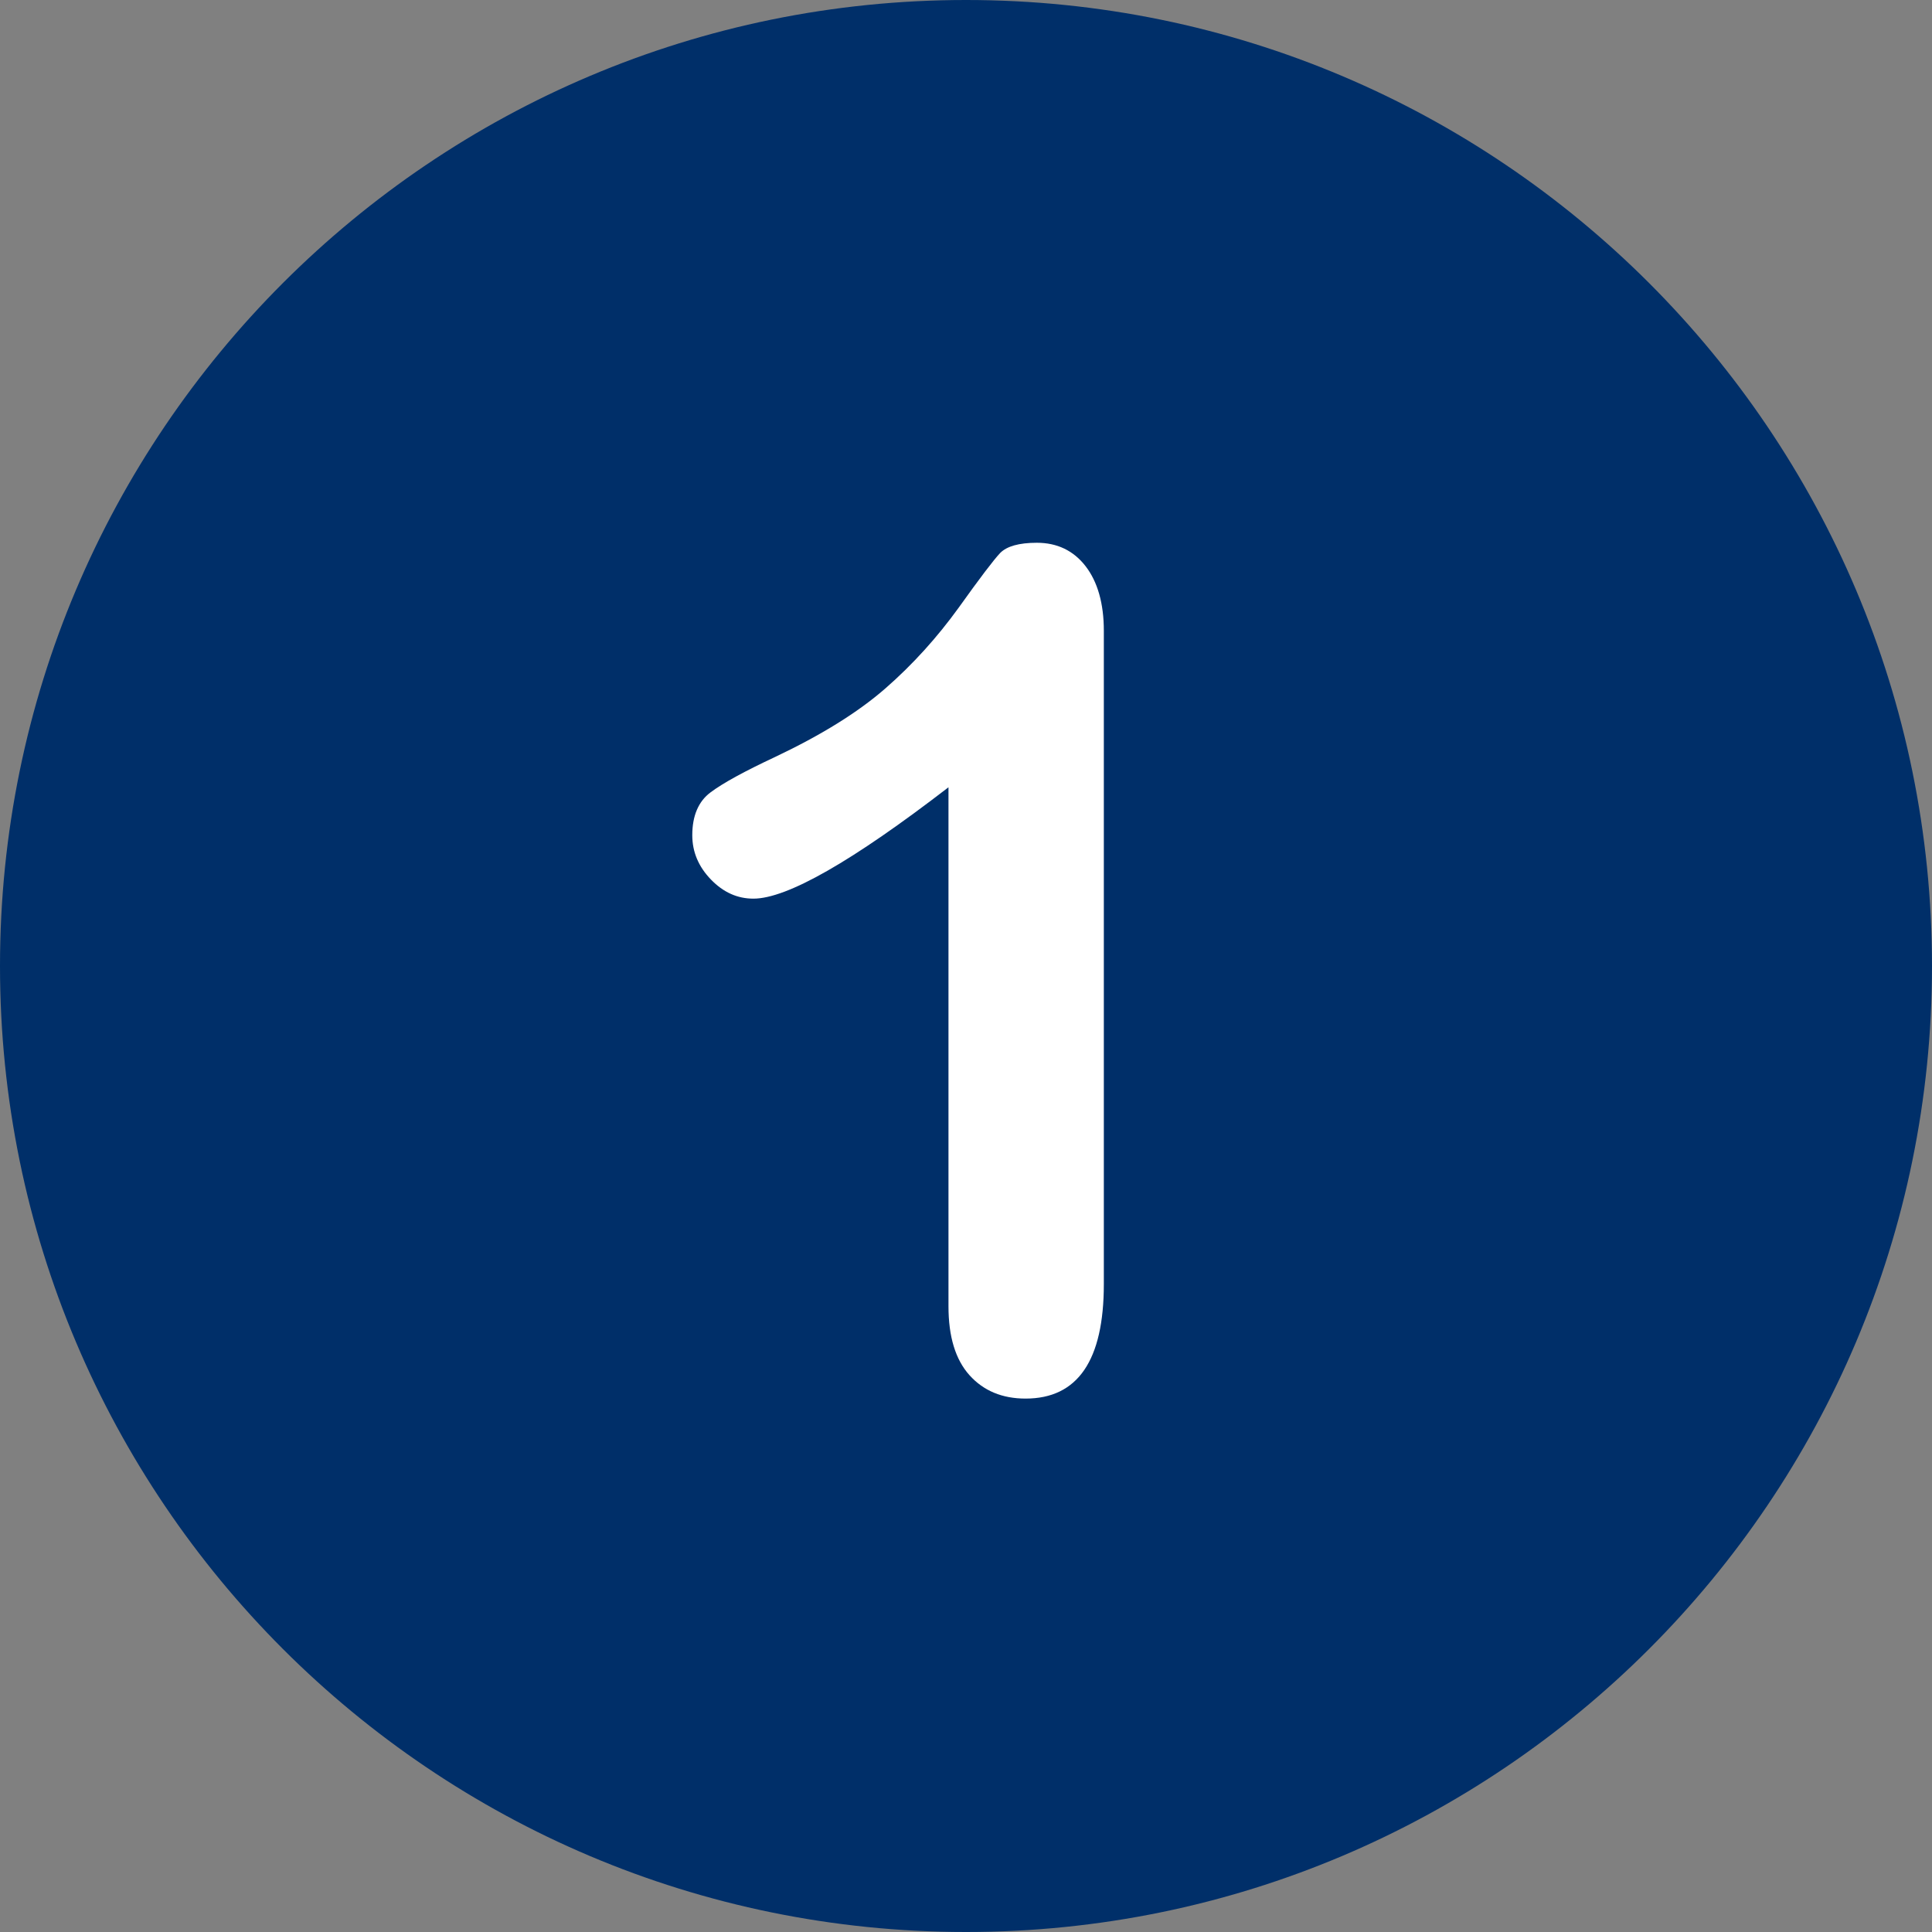
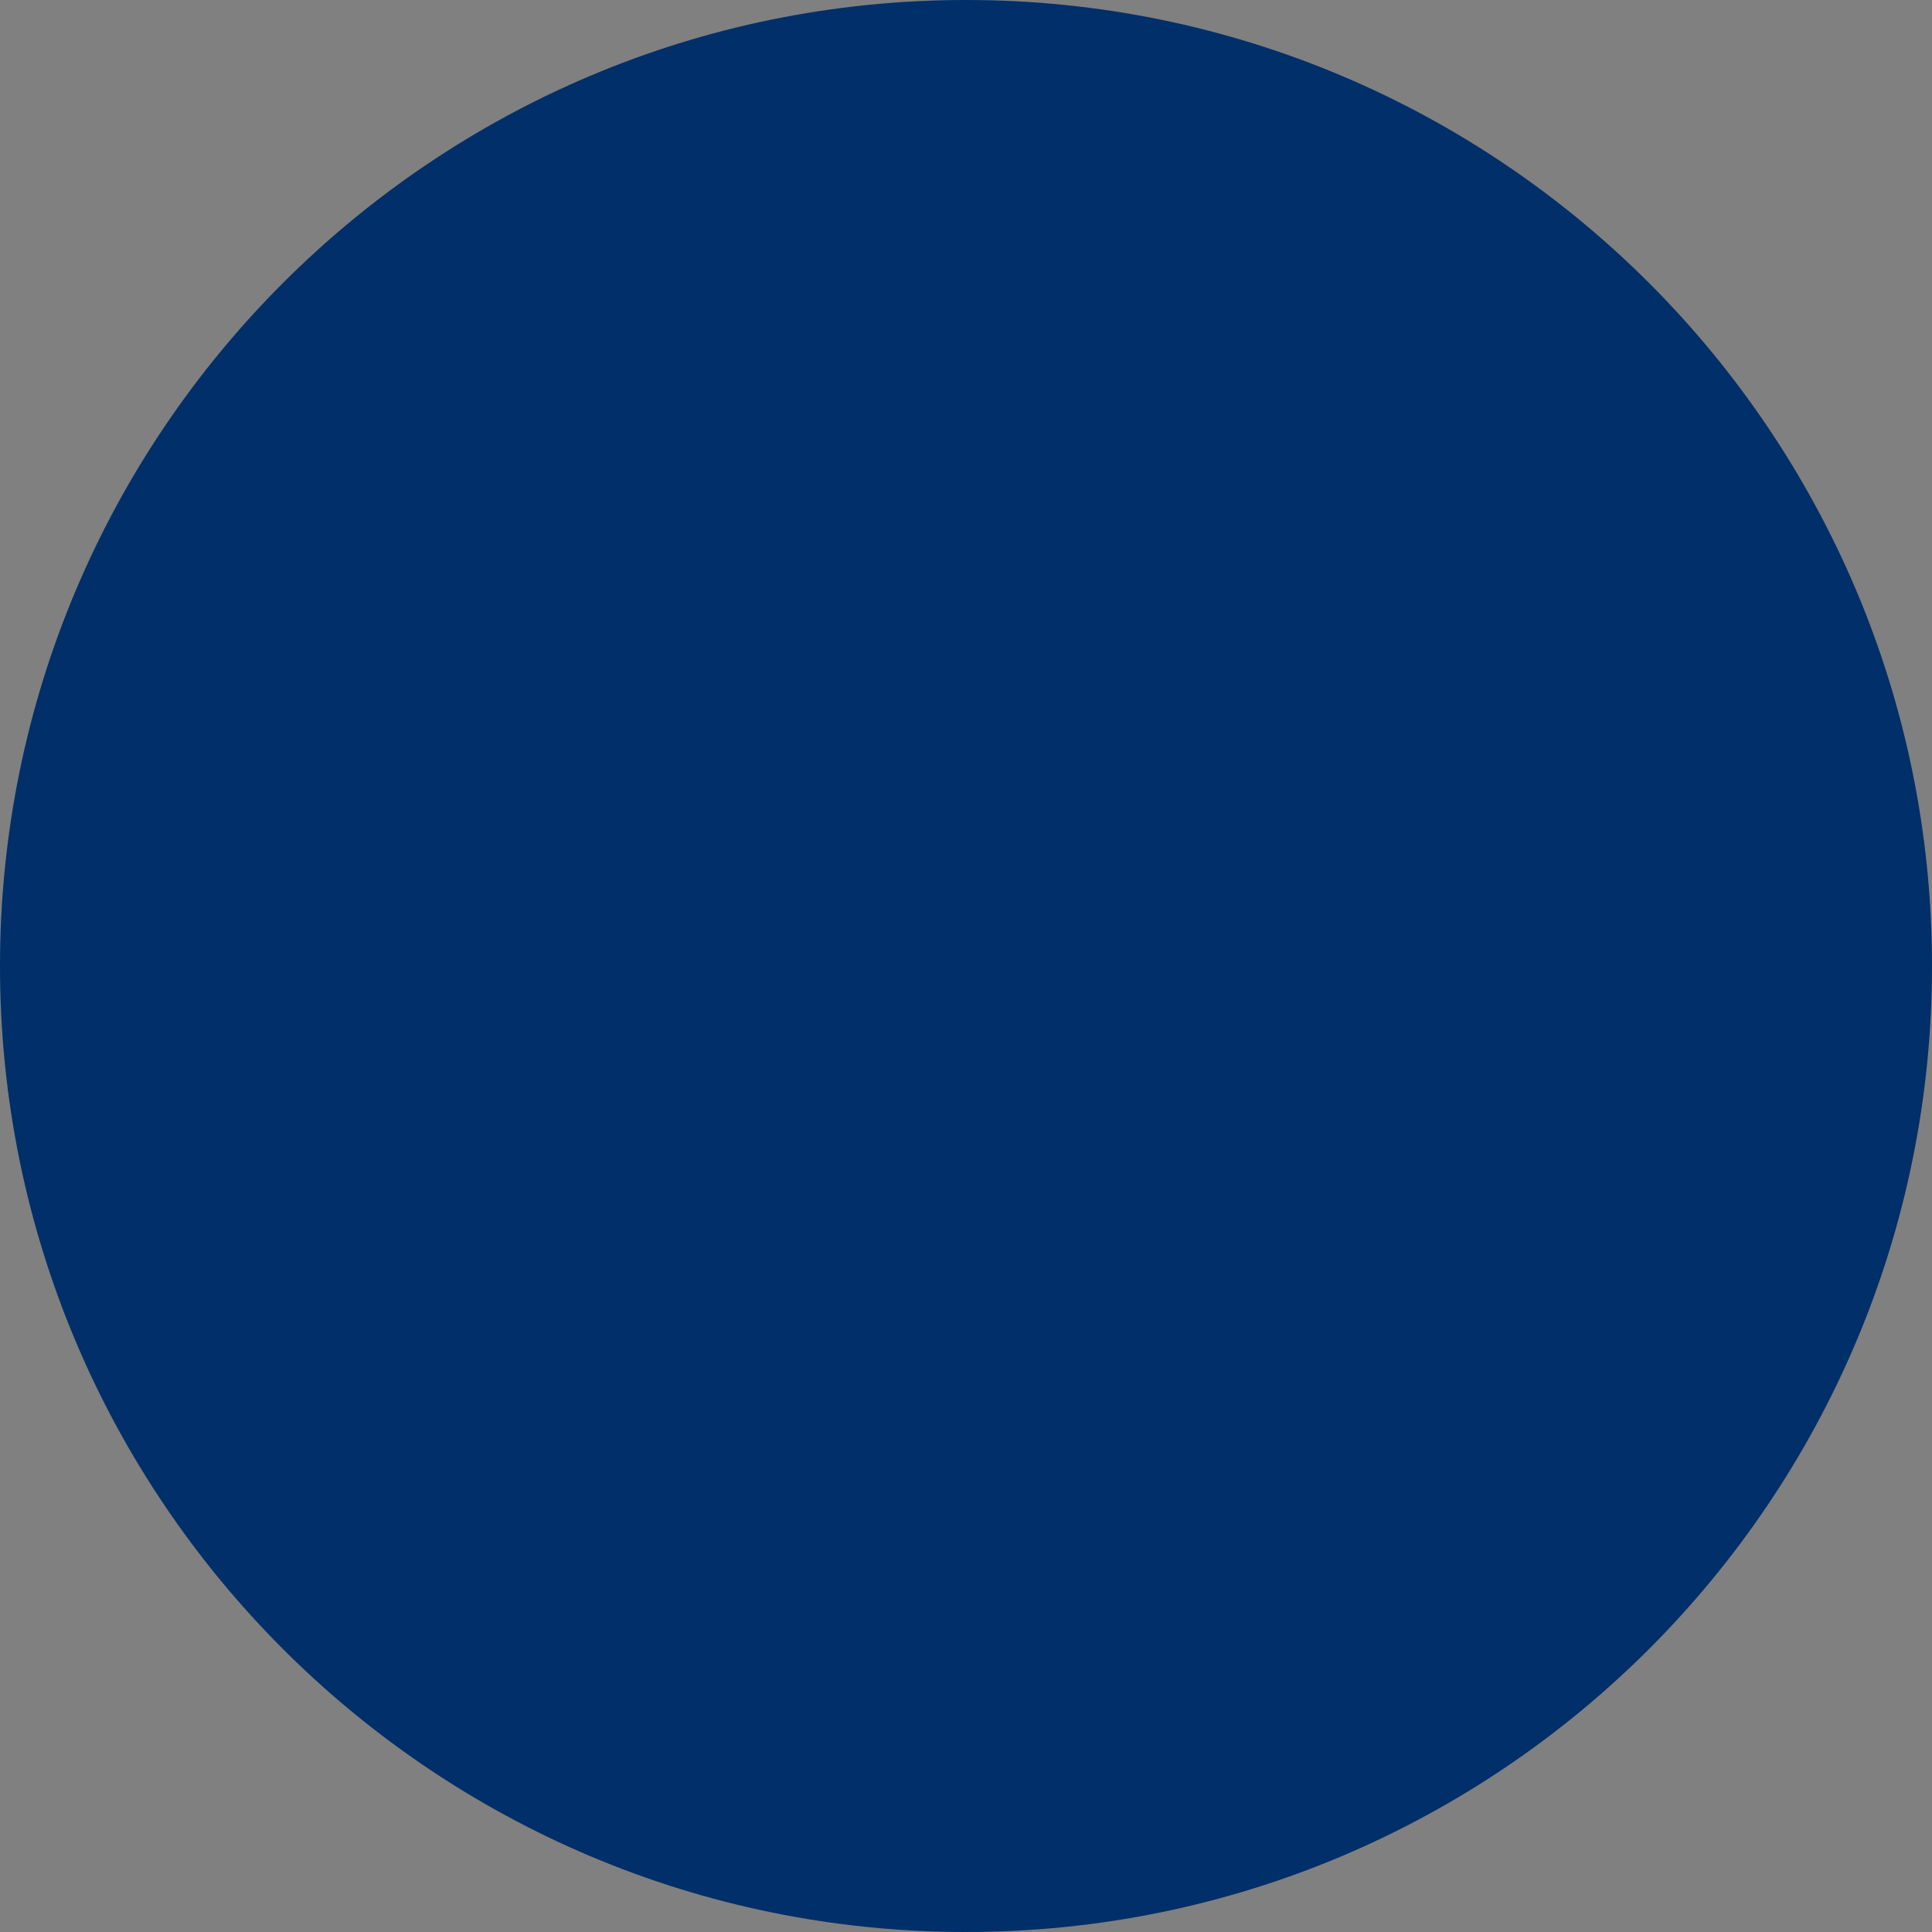
<svg xmlns="http://www.w3.org/2000/svg" enable-background="new 0 0 512 512" fill="#000000" height="496.2" preserveAspectRatio="xMidYMid meet" version="1" viewBox="7.9 7.9 496.2 496.2" width="496.2" zoomAndPan="magnify">
  <rect x="7.9" y="7.9" width="496.2" height="496.2" fill="#808080" stroke="none" />
  <g id="change1_1">
    <path d="m256 7.9c-137 0-248.1 111.1-248.1 248.1s111.1 248.1 248.1 248.1 248.1-111.1 248.1-248.1-111.1-248.1-248.1-248.1z" fill="#002f69" />
  </g>
  <g id="change2_1">
-     <path d="m286.7 153.3c-3.1-4-7.3-6-12.5-6-4.6 0-7.7 0.9-9.4 2.6-1.7 1.8-5.2 6.4-10.7 14.1-5.5 7.6-11.7 14.5-18.8 20.7s-16.5 12-28.3 17.6c-7.9 3.7-13.4 6.7-16.6 9.1-3.1 2.3-4.7 6-4.7 11 0 4.3 1.6 8.1 4.8 11.4s6.8 4.9 10.9 4.9c8.6 0 25.3-9.5 50.1-28.6v133.3c0 7.8 1.8 13.7 5.4 17.7s8.4 6 14.4 6c13.4 0 20.1-9.8 20.1-29.4v-167.8c0-7-1.6-12.6-4.7-16.6" fill="#ffffff" />
-   </g>
+     </g>
</svg>